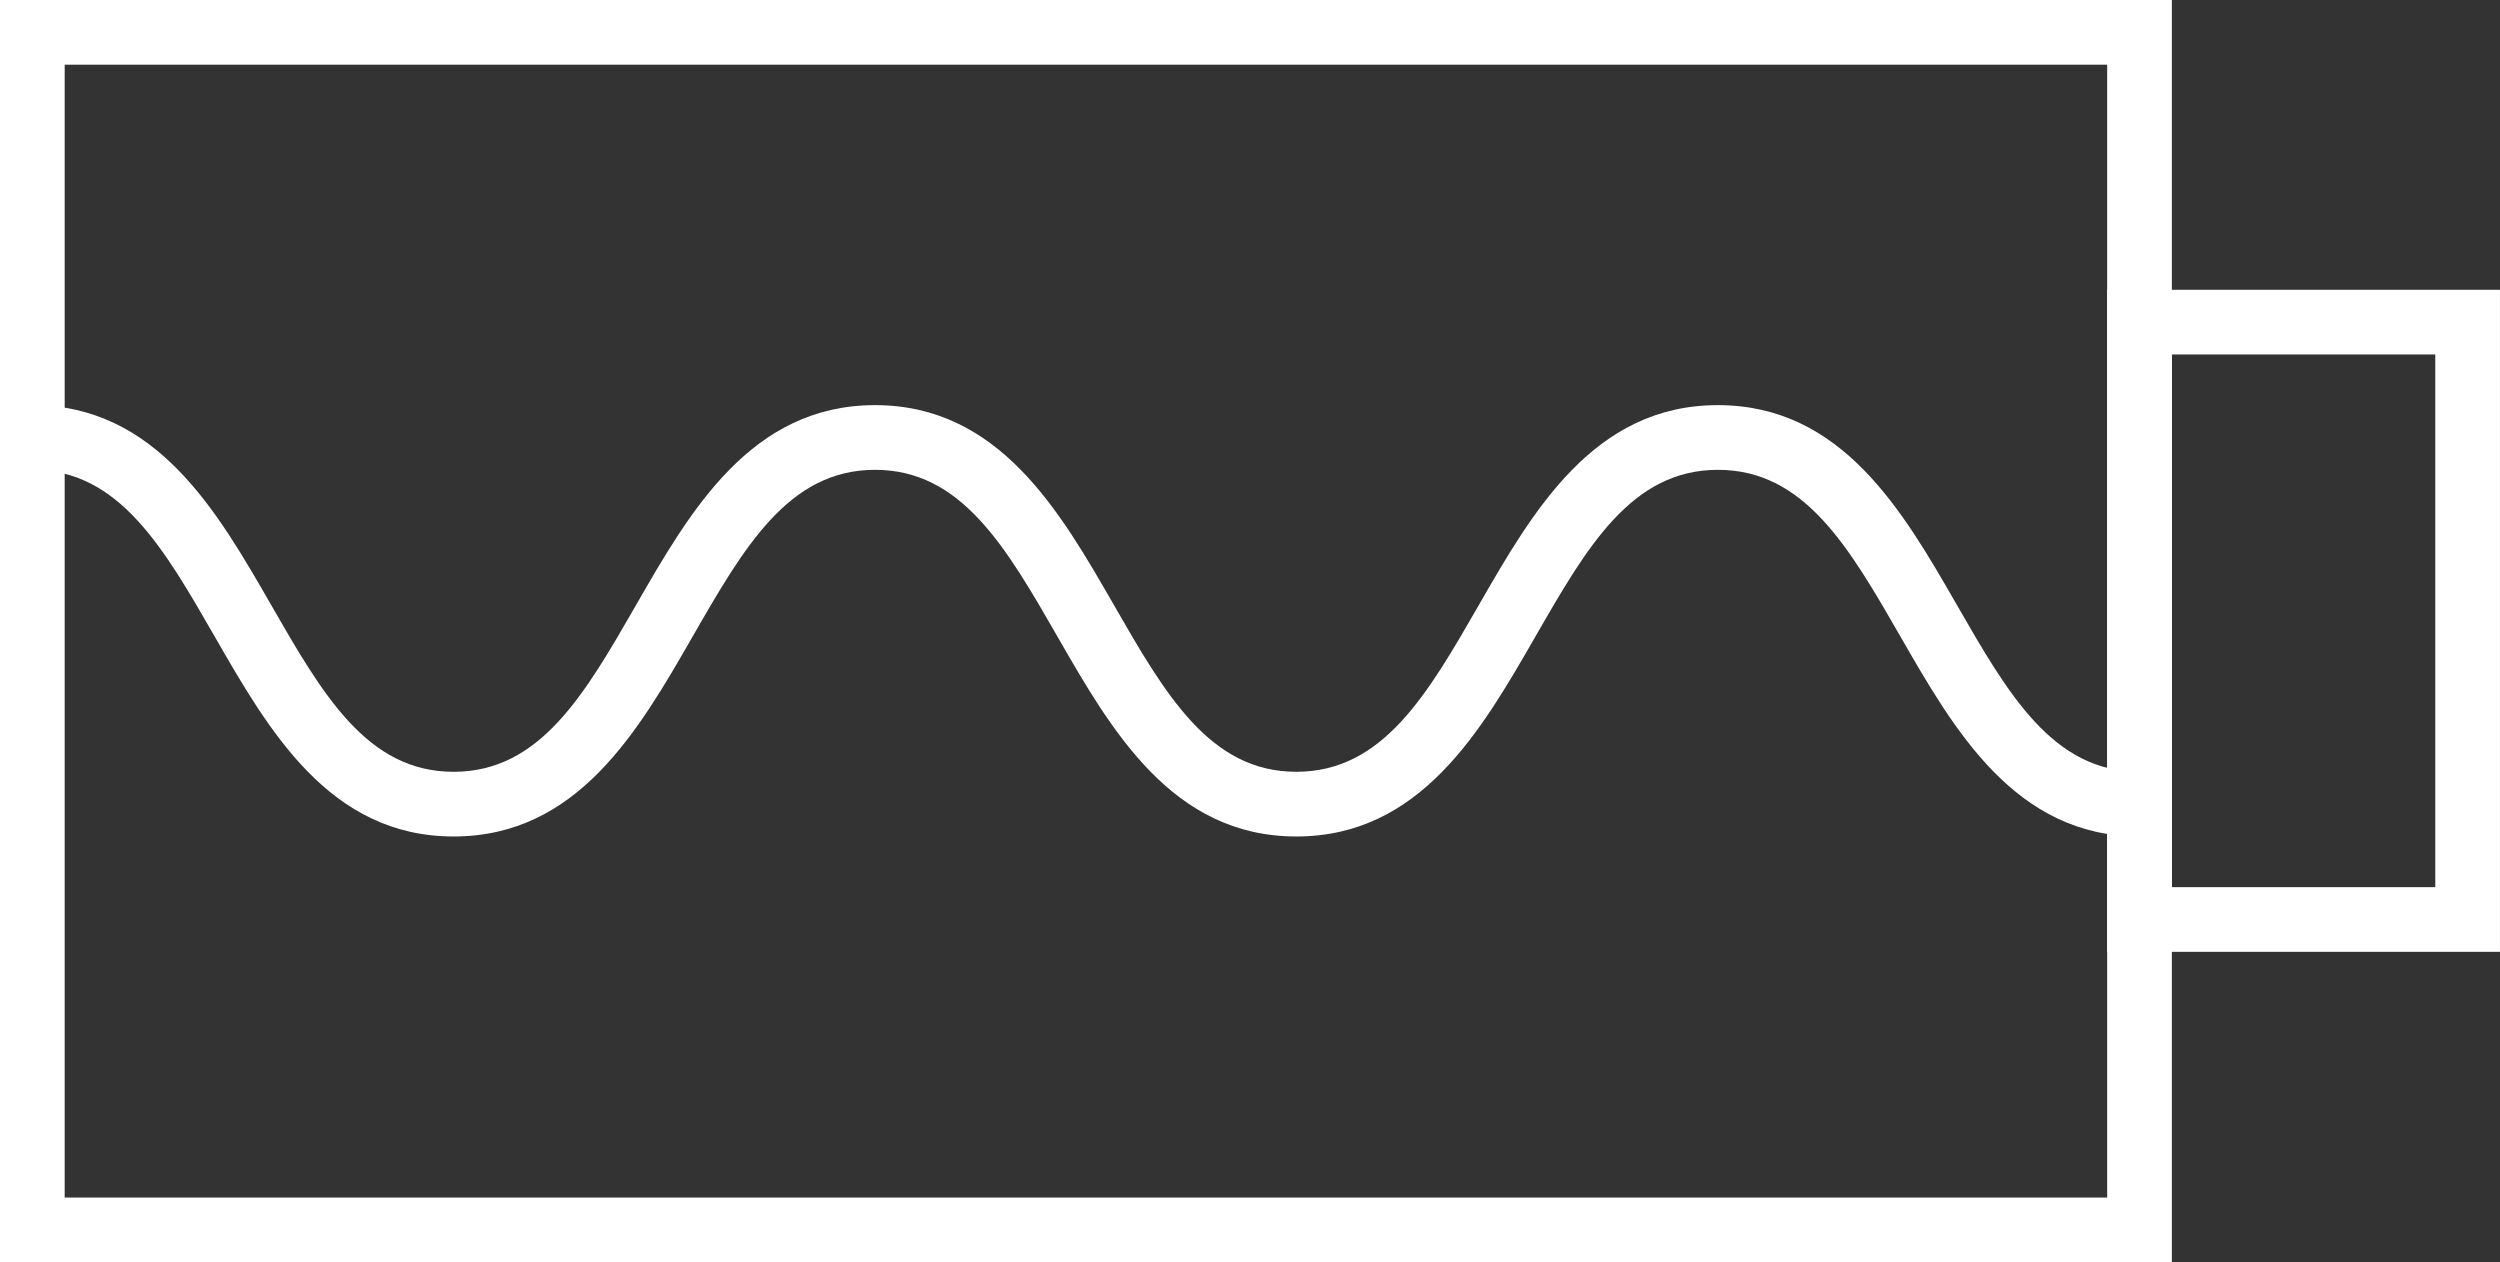
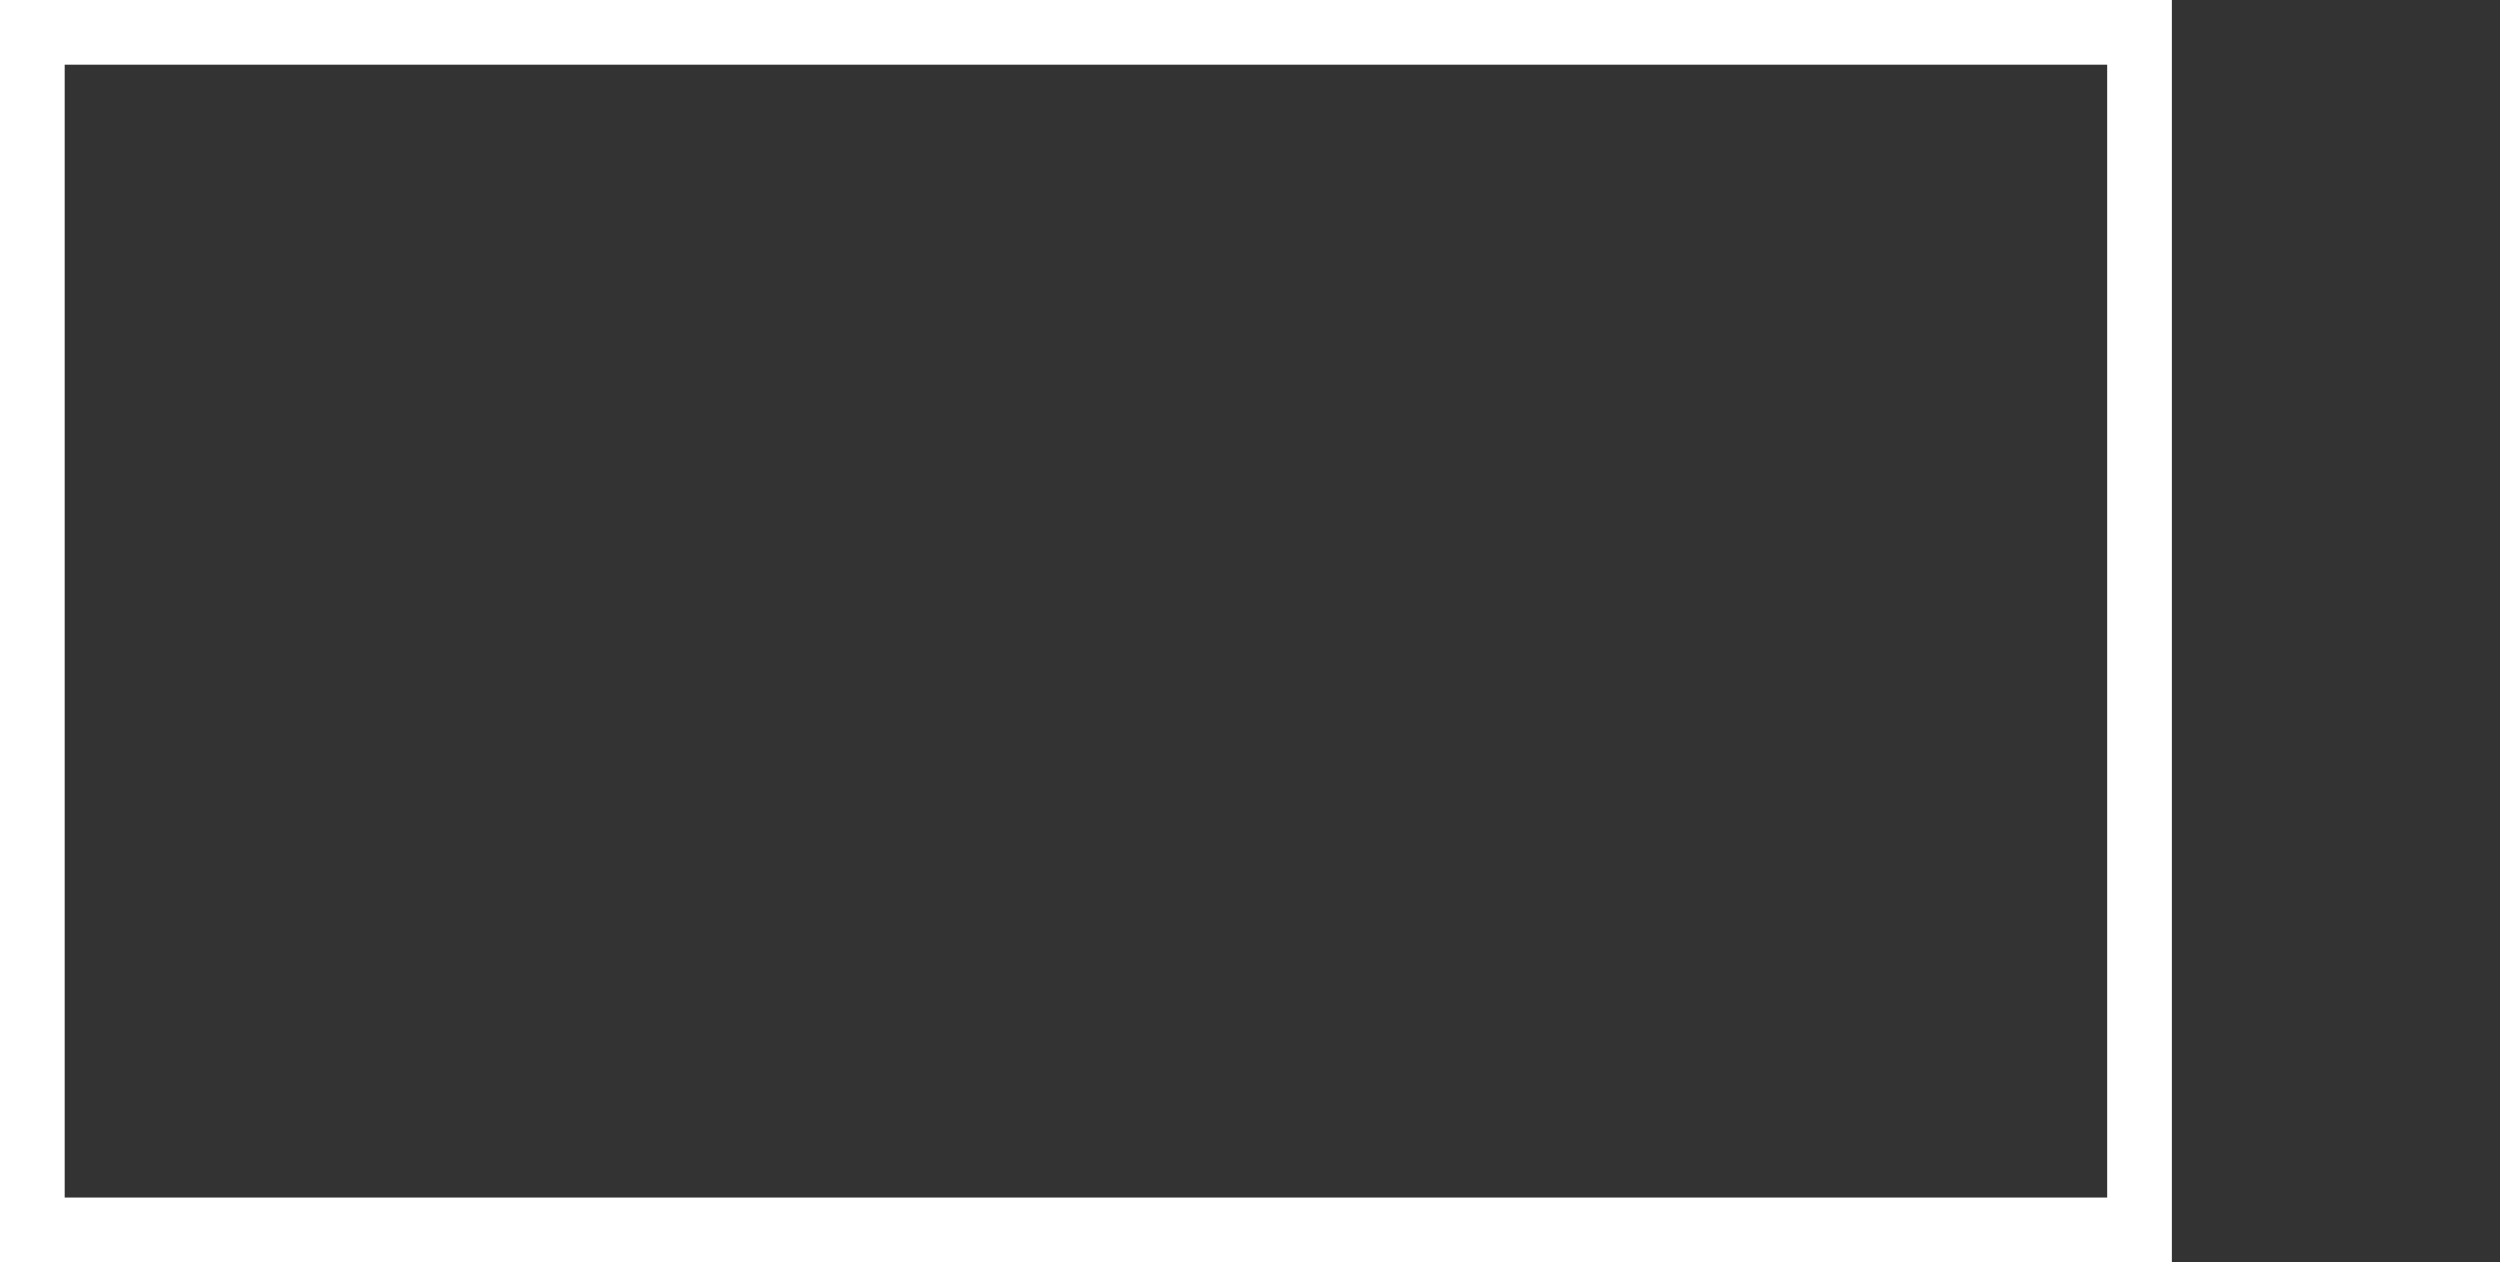
<svg xmlns="http://www.w3.org/2000/svg" version="1.1" x="0px" y="0px" width="77.306px" height="39.031px" viewBox="0 0 77.306 39.031" style="enable-background:new 0 0 77.306 39.031;" xml:space="preserve">
  <rect x="0" y="0" width="77.306" height="39.031" fill="#333333" stroke="none" />
  <style type="text/css">
	.st0{fill:#FFFFFF;}
</style>
  <defs>
</defs>
  <g>
    <g>
      <path class="st0" d="M67.159,39.031H0V0h67.159V39.031z M2,37.031h63.159V2H2V37.031z" />
-       <path class="st0" d="M77.306,29.433H65.159V8.961h12.146V29.433z M67.159,27.433h8.146V10.961h-8.146V27.433z" />
    </g>
-     <path class="st0" d="M66.159,25.866c-3.838,0-5.723-3.278-7.386-6.171c-1.594-2.773-2.971-5.167-5.651-5.167   c-2.68,0-4.057,2.395-5.65,5.167c-1.663,2.893-3.548,6.171-7.386,6.171c-3.836,0-5.719-3.278-7.381-6.171   c-1.593-2.773-2.969-5.167-5.646-5.167c-2.679,0-4.055,2.395-5.648,5.167c-1.662,2.893-3.547,6.171-7.384,6.171   c-3.836,0-5.719-3.279-7.381-6.171C5.053,16.922,3.678,14.528,1,14.528v-2c3.835,0,5.718,3.278,7.38,6.171   c1.593,2.773,2.969,5.167,5.646,5.167c2.68,0,4.056-2.395,5.649-5.168c1.662-2.892,3.547-6.17,7.383-6.17s5.719,3.278,7.381,6.171   c1.593,2.773,2.969,5.167,5.646,5.167c2.681,0,4.058-2.395,5.651-5.168c1.663-2.892,3.548-6.17,7.385-6.17   c3.838,0,5.723,3.278,7.386,6.171c1.594,2.773,2.971,5.167,5.651,5.167V25.866z" />
  </g>
</svg>